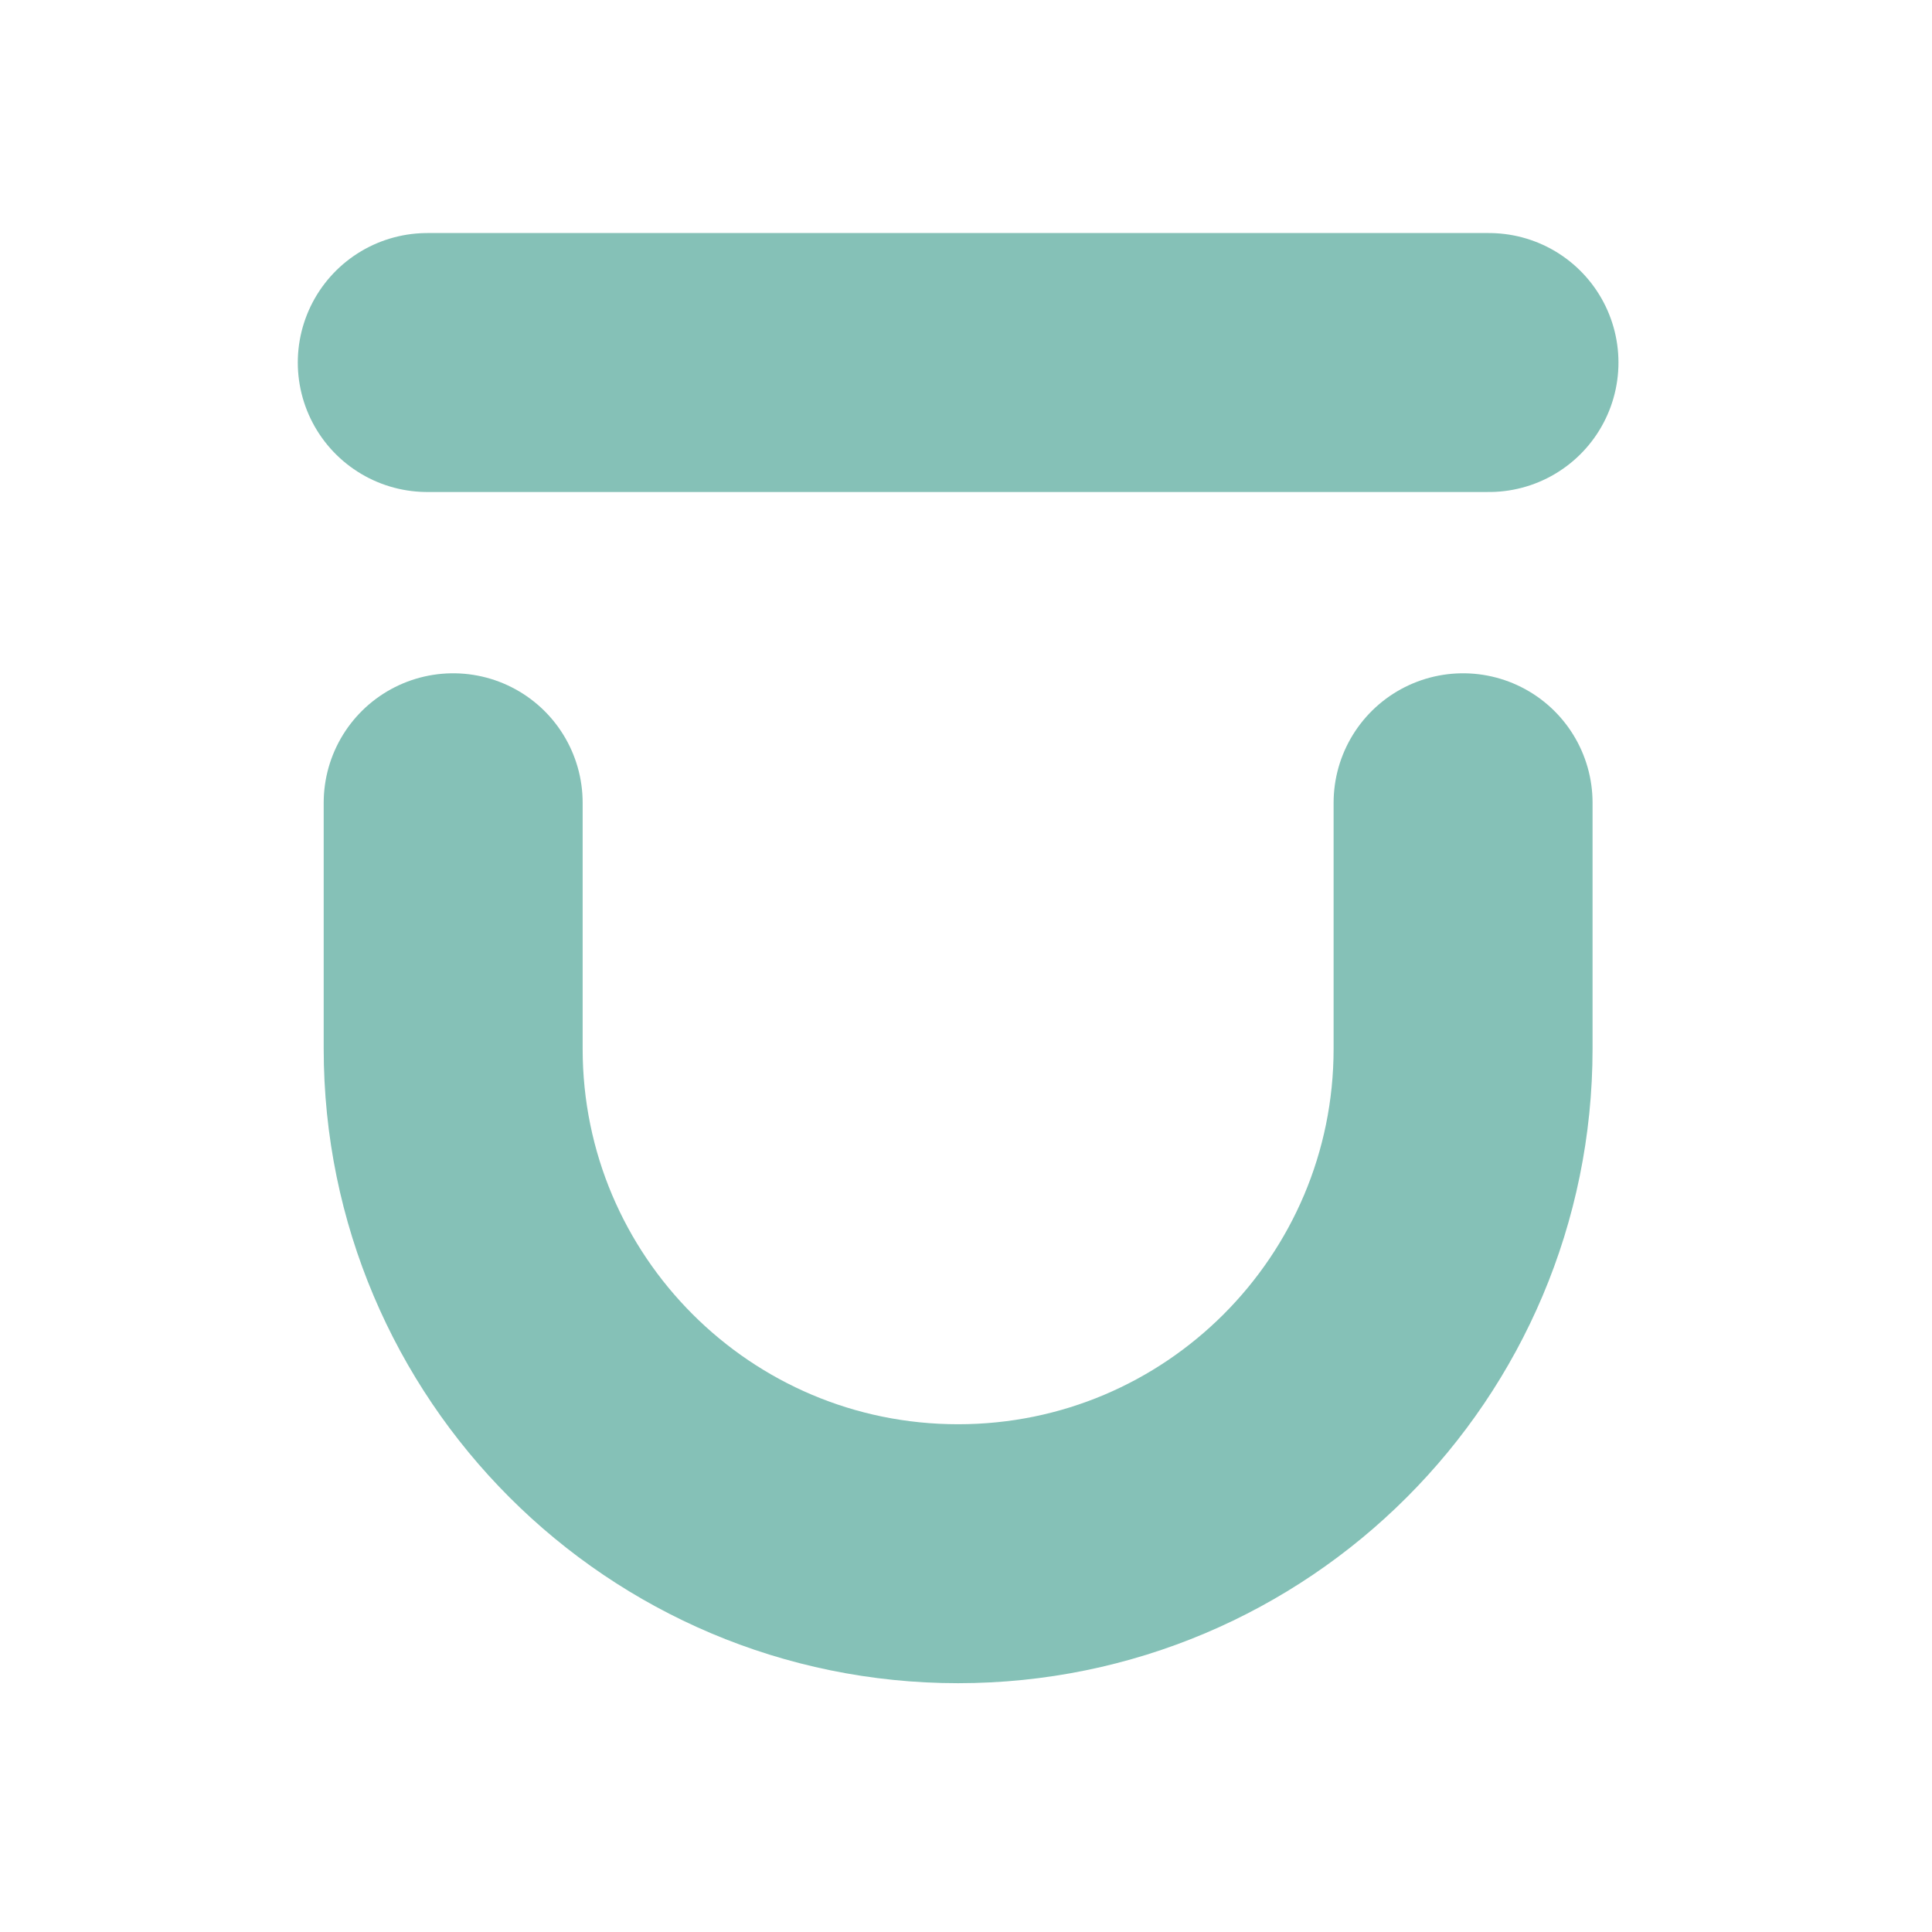
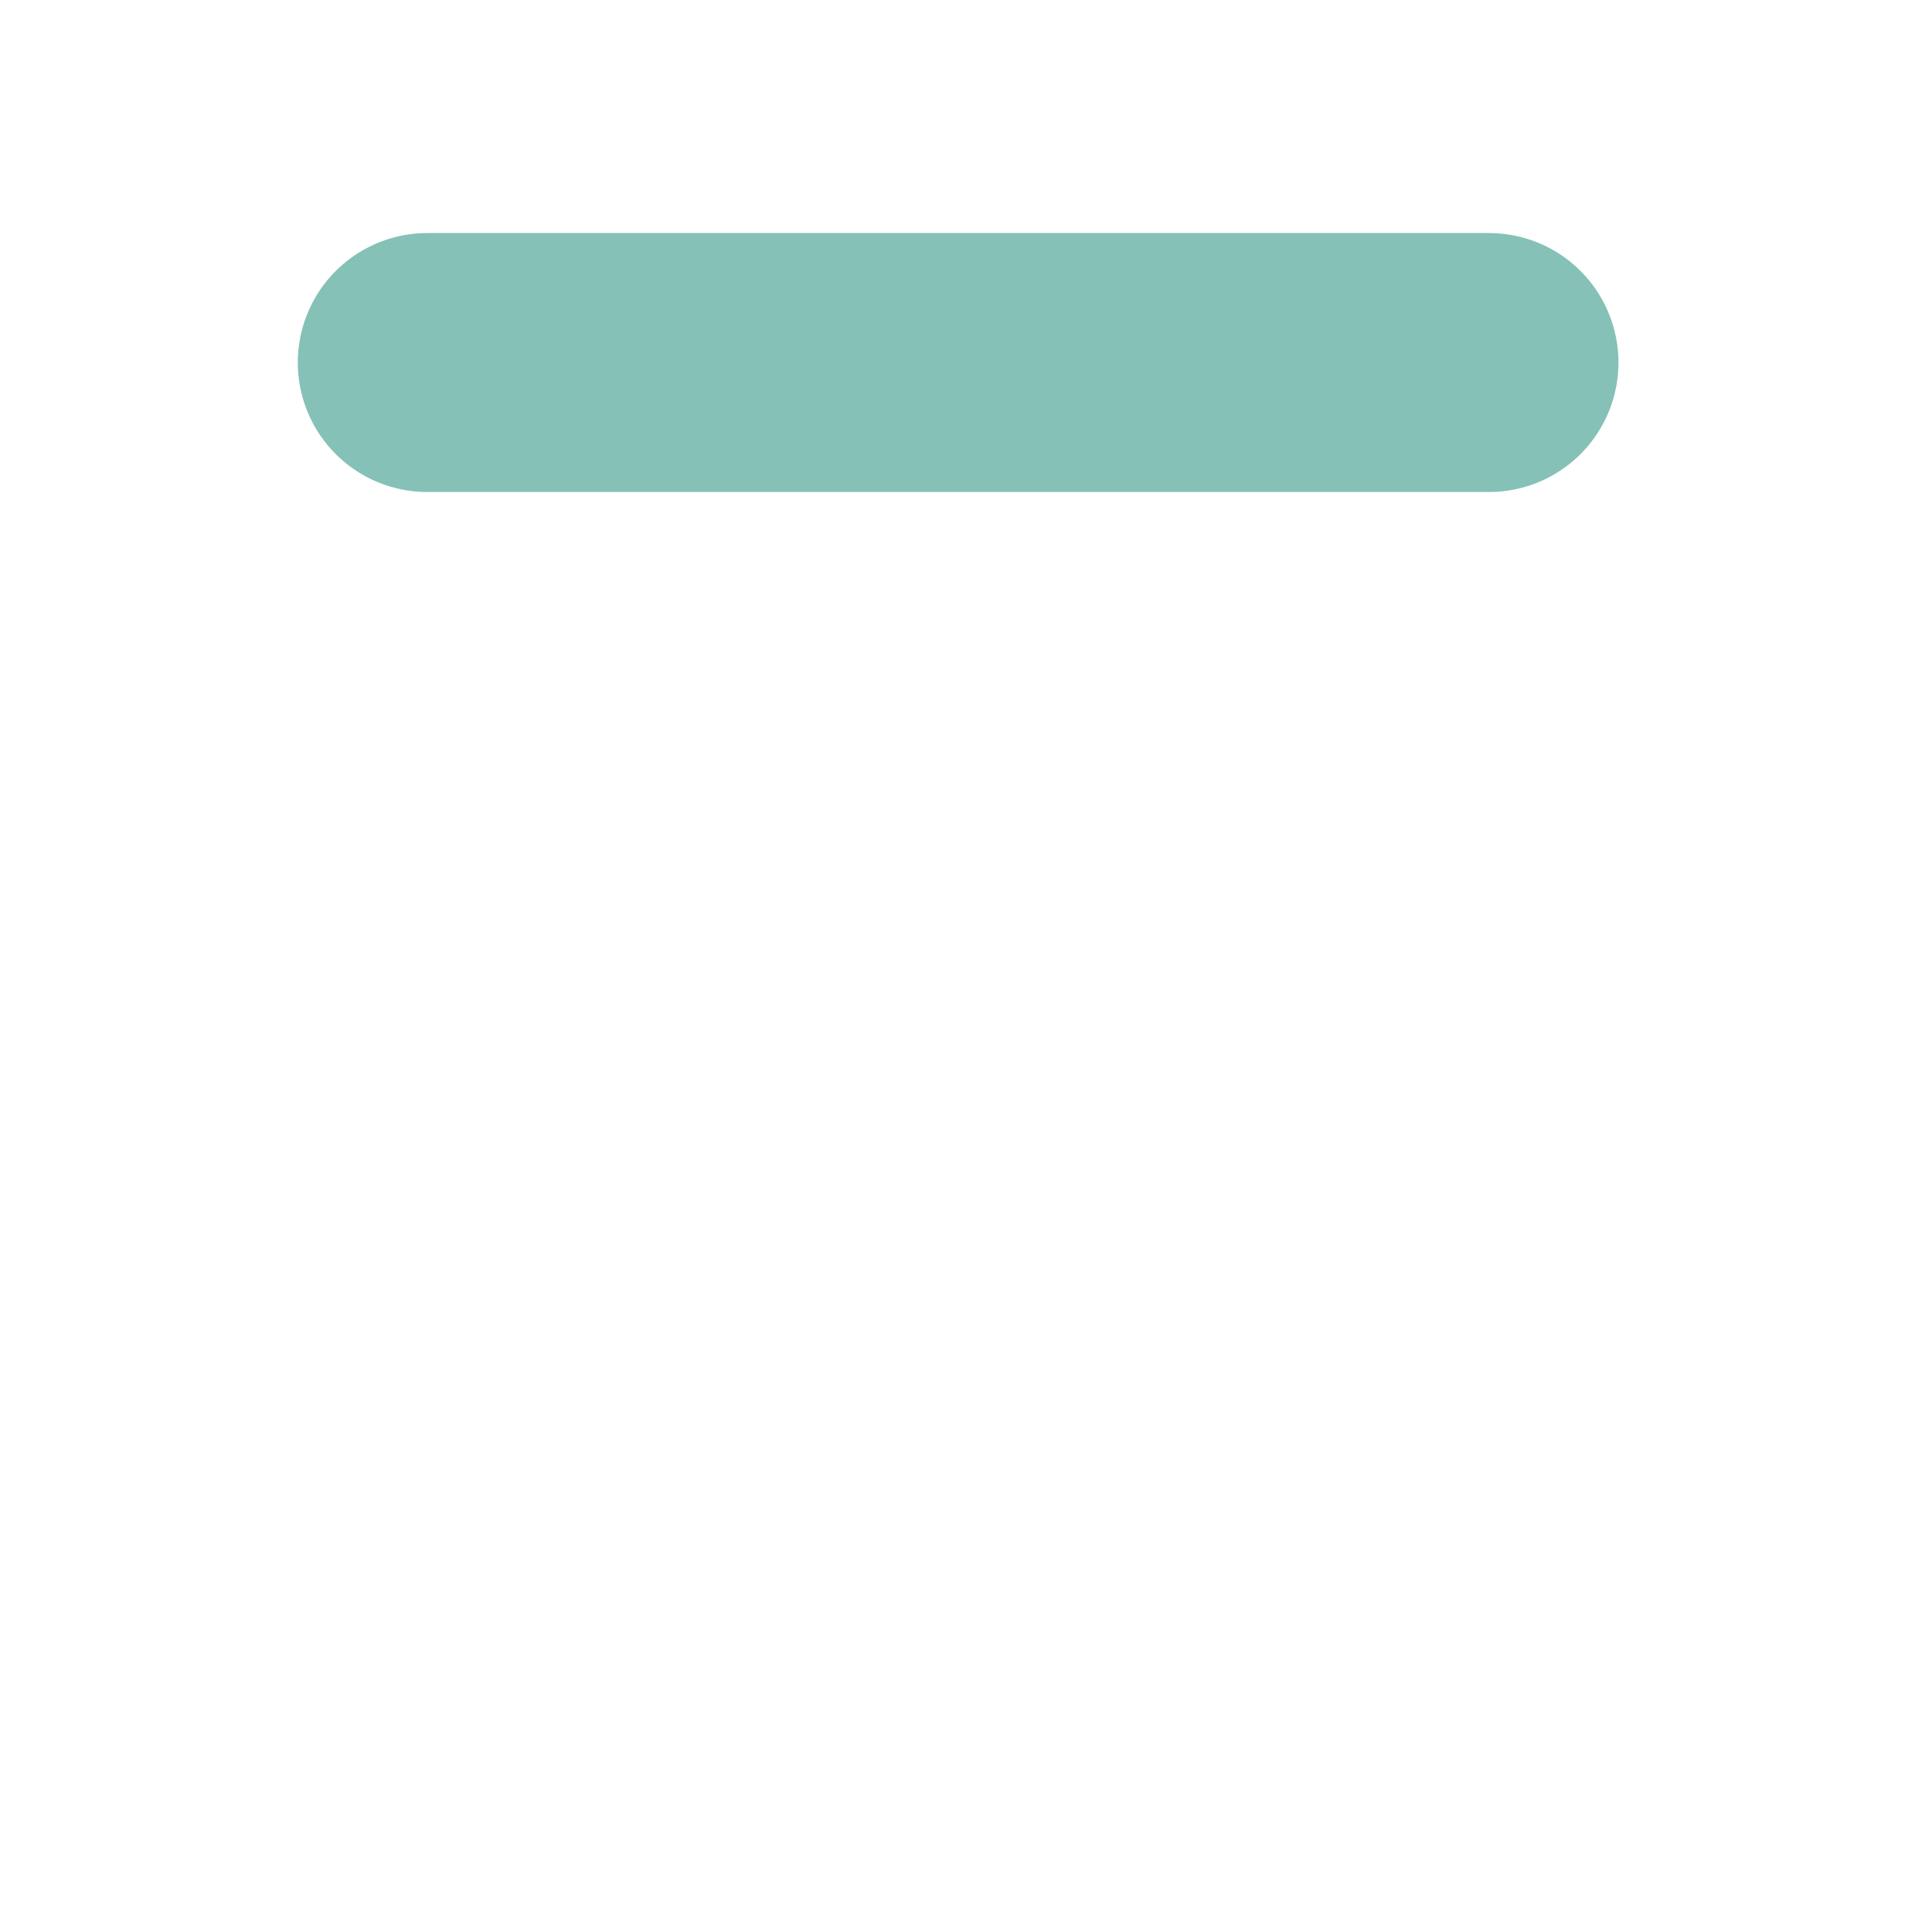
<svg xmlns="http://www.w3.org/2000/svg" width="59" height="59" viewBox="0 0 59 59" fill="none">
-   <path d="M13.839 24.515V32.027C13.839 40.544 20.743 47.448 29.259 47.448V47.448C37.776 47.448 44.68 40.544 44.68 32.027V24.515" stroke="#85C1B7" stroke-width="7.908" stroke-linecap="round" />
  <path d="M13.048 11.071H45.471" stroke="#85C1B7" stroke-width="7.908" stroke-linecap="round" />
</svg>